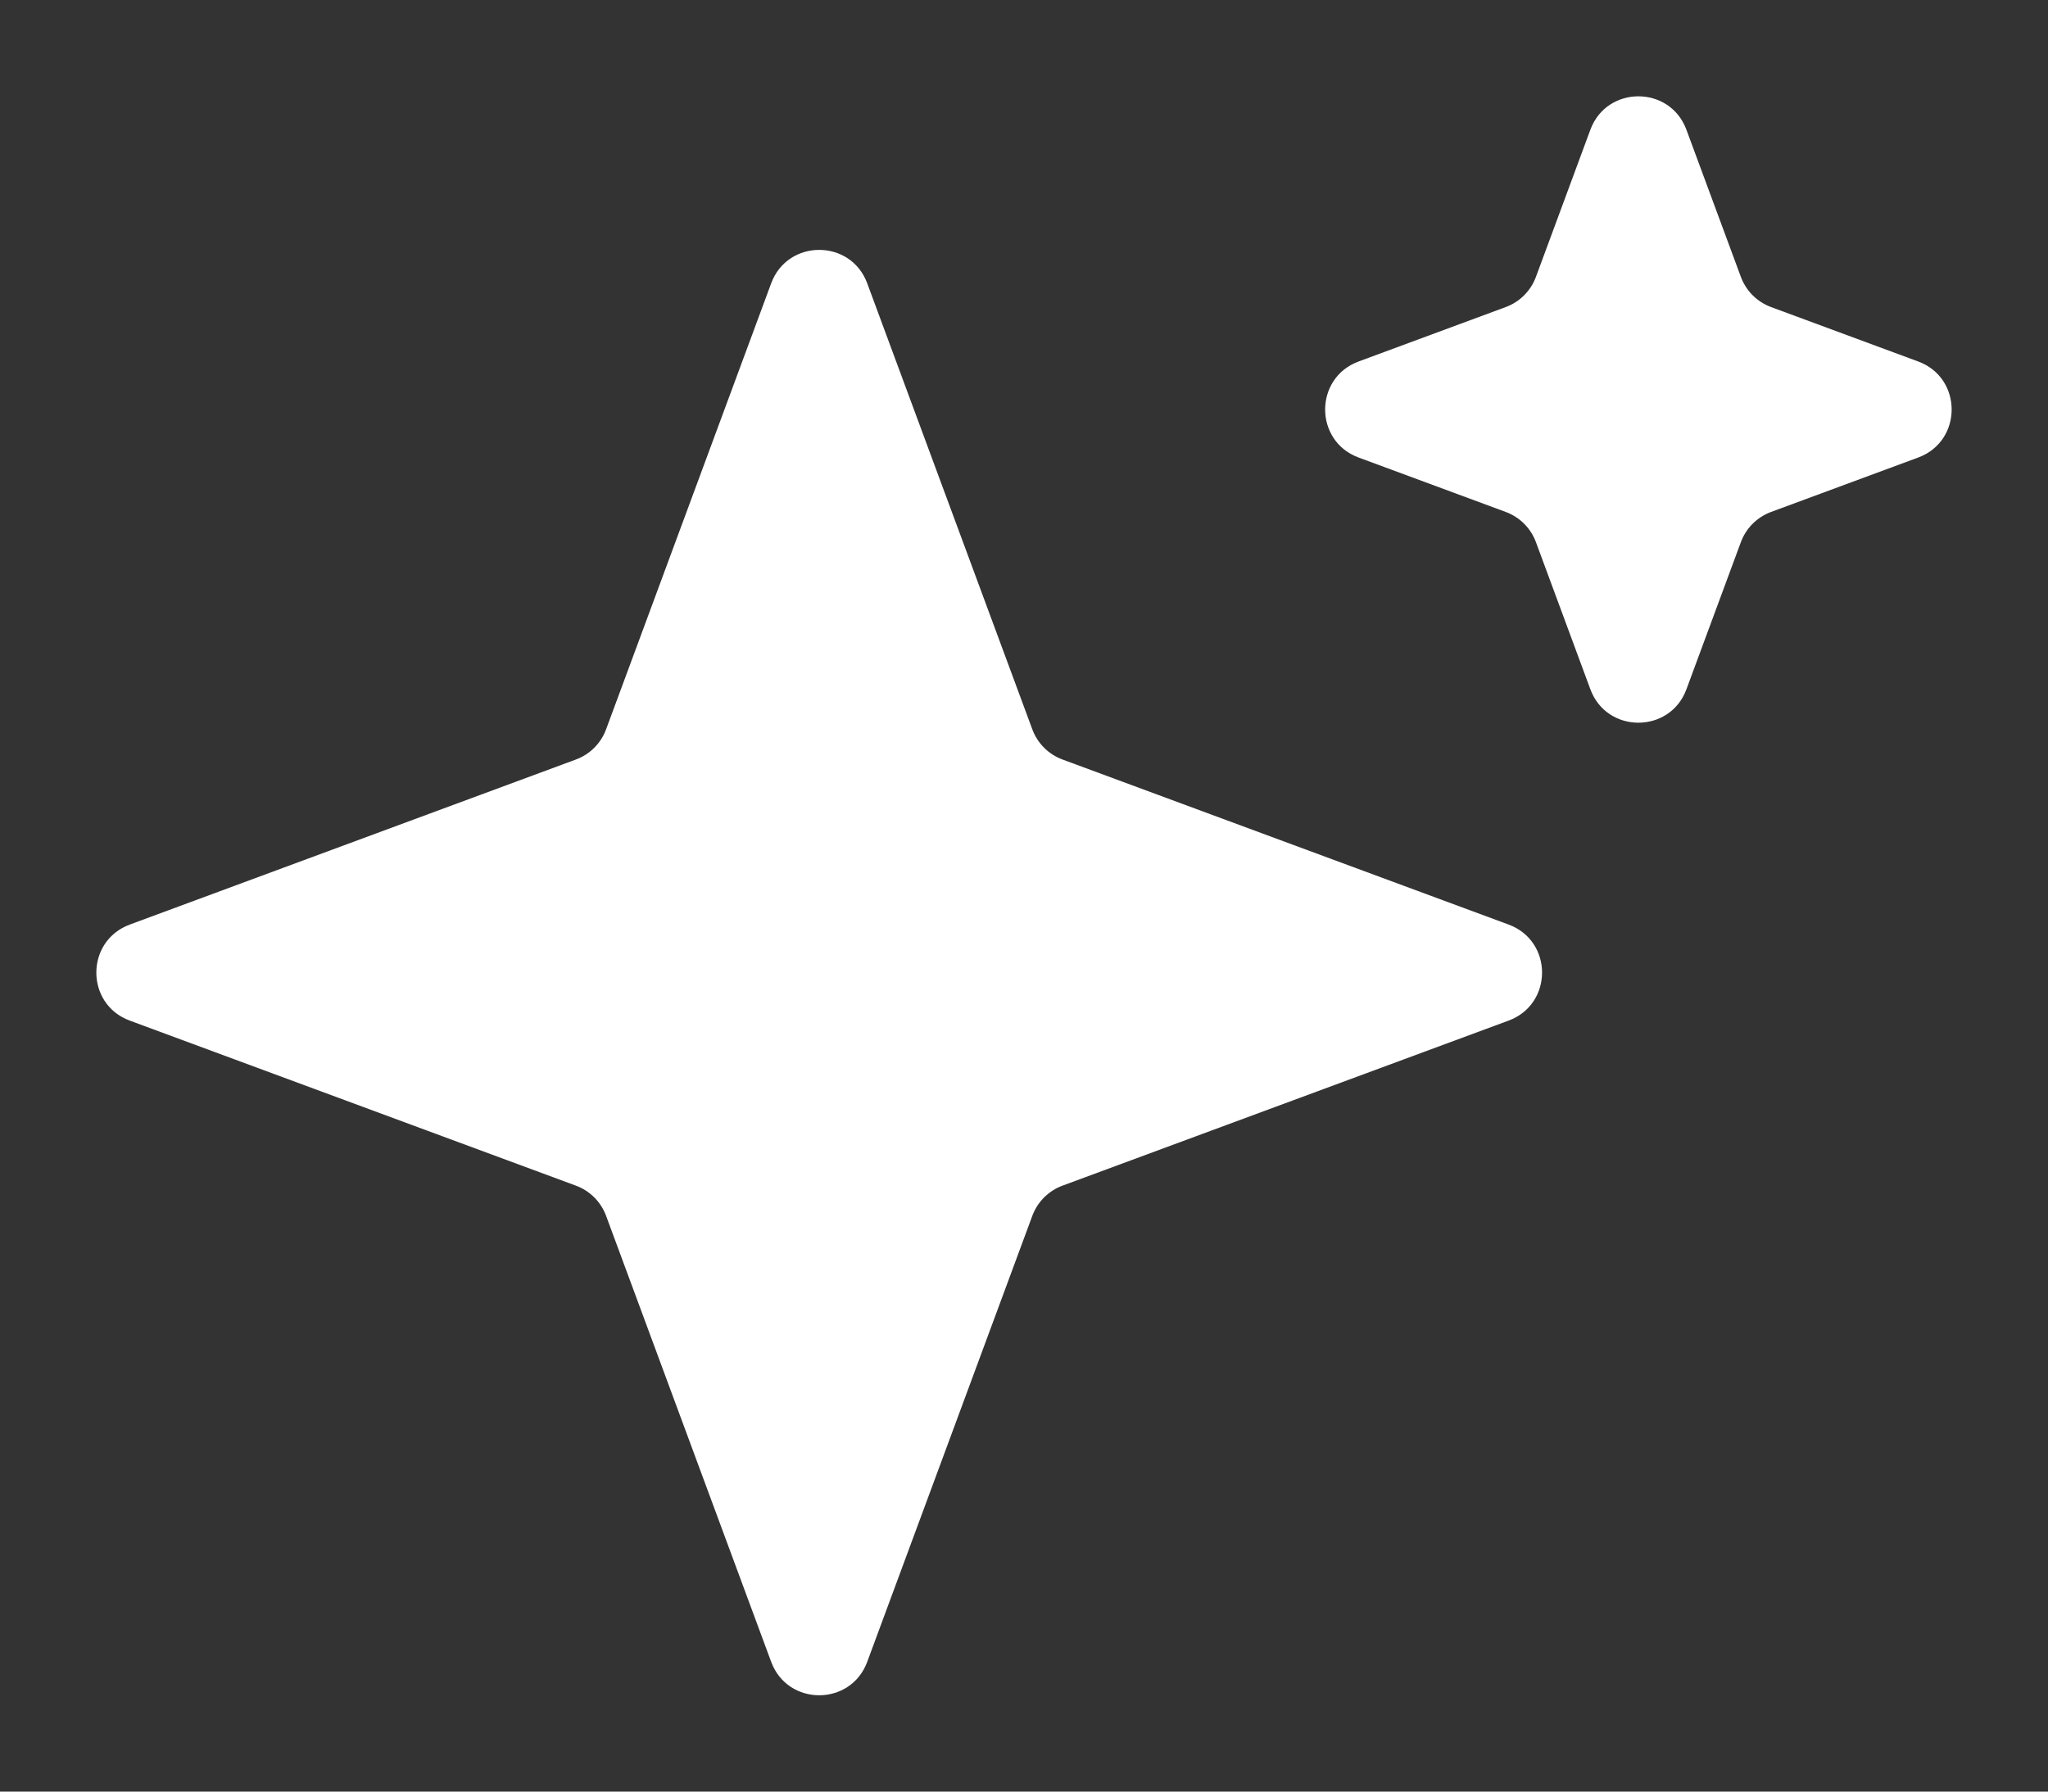
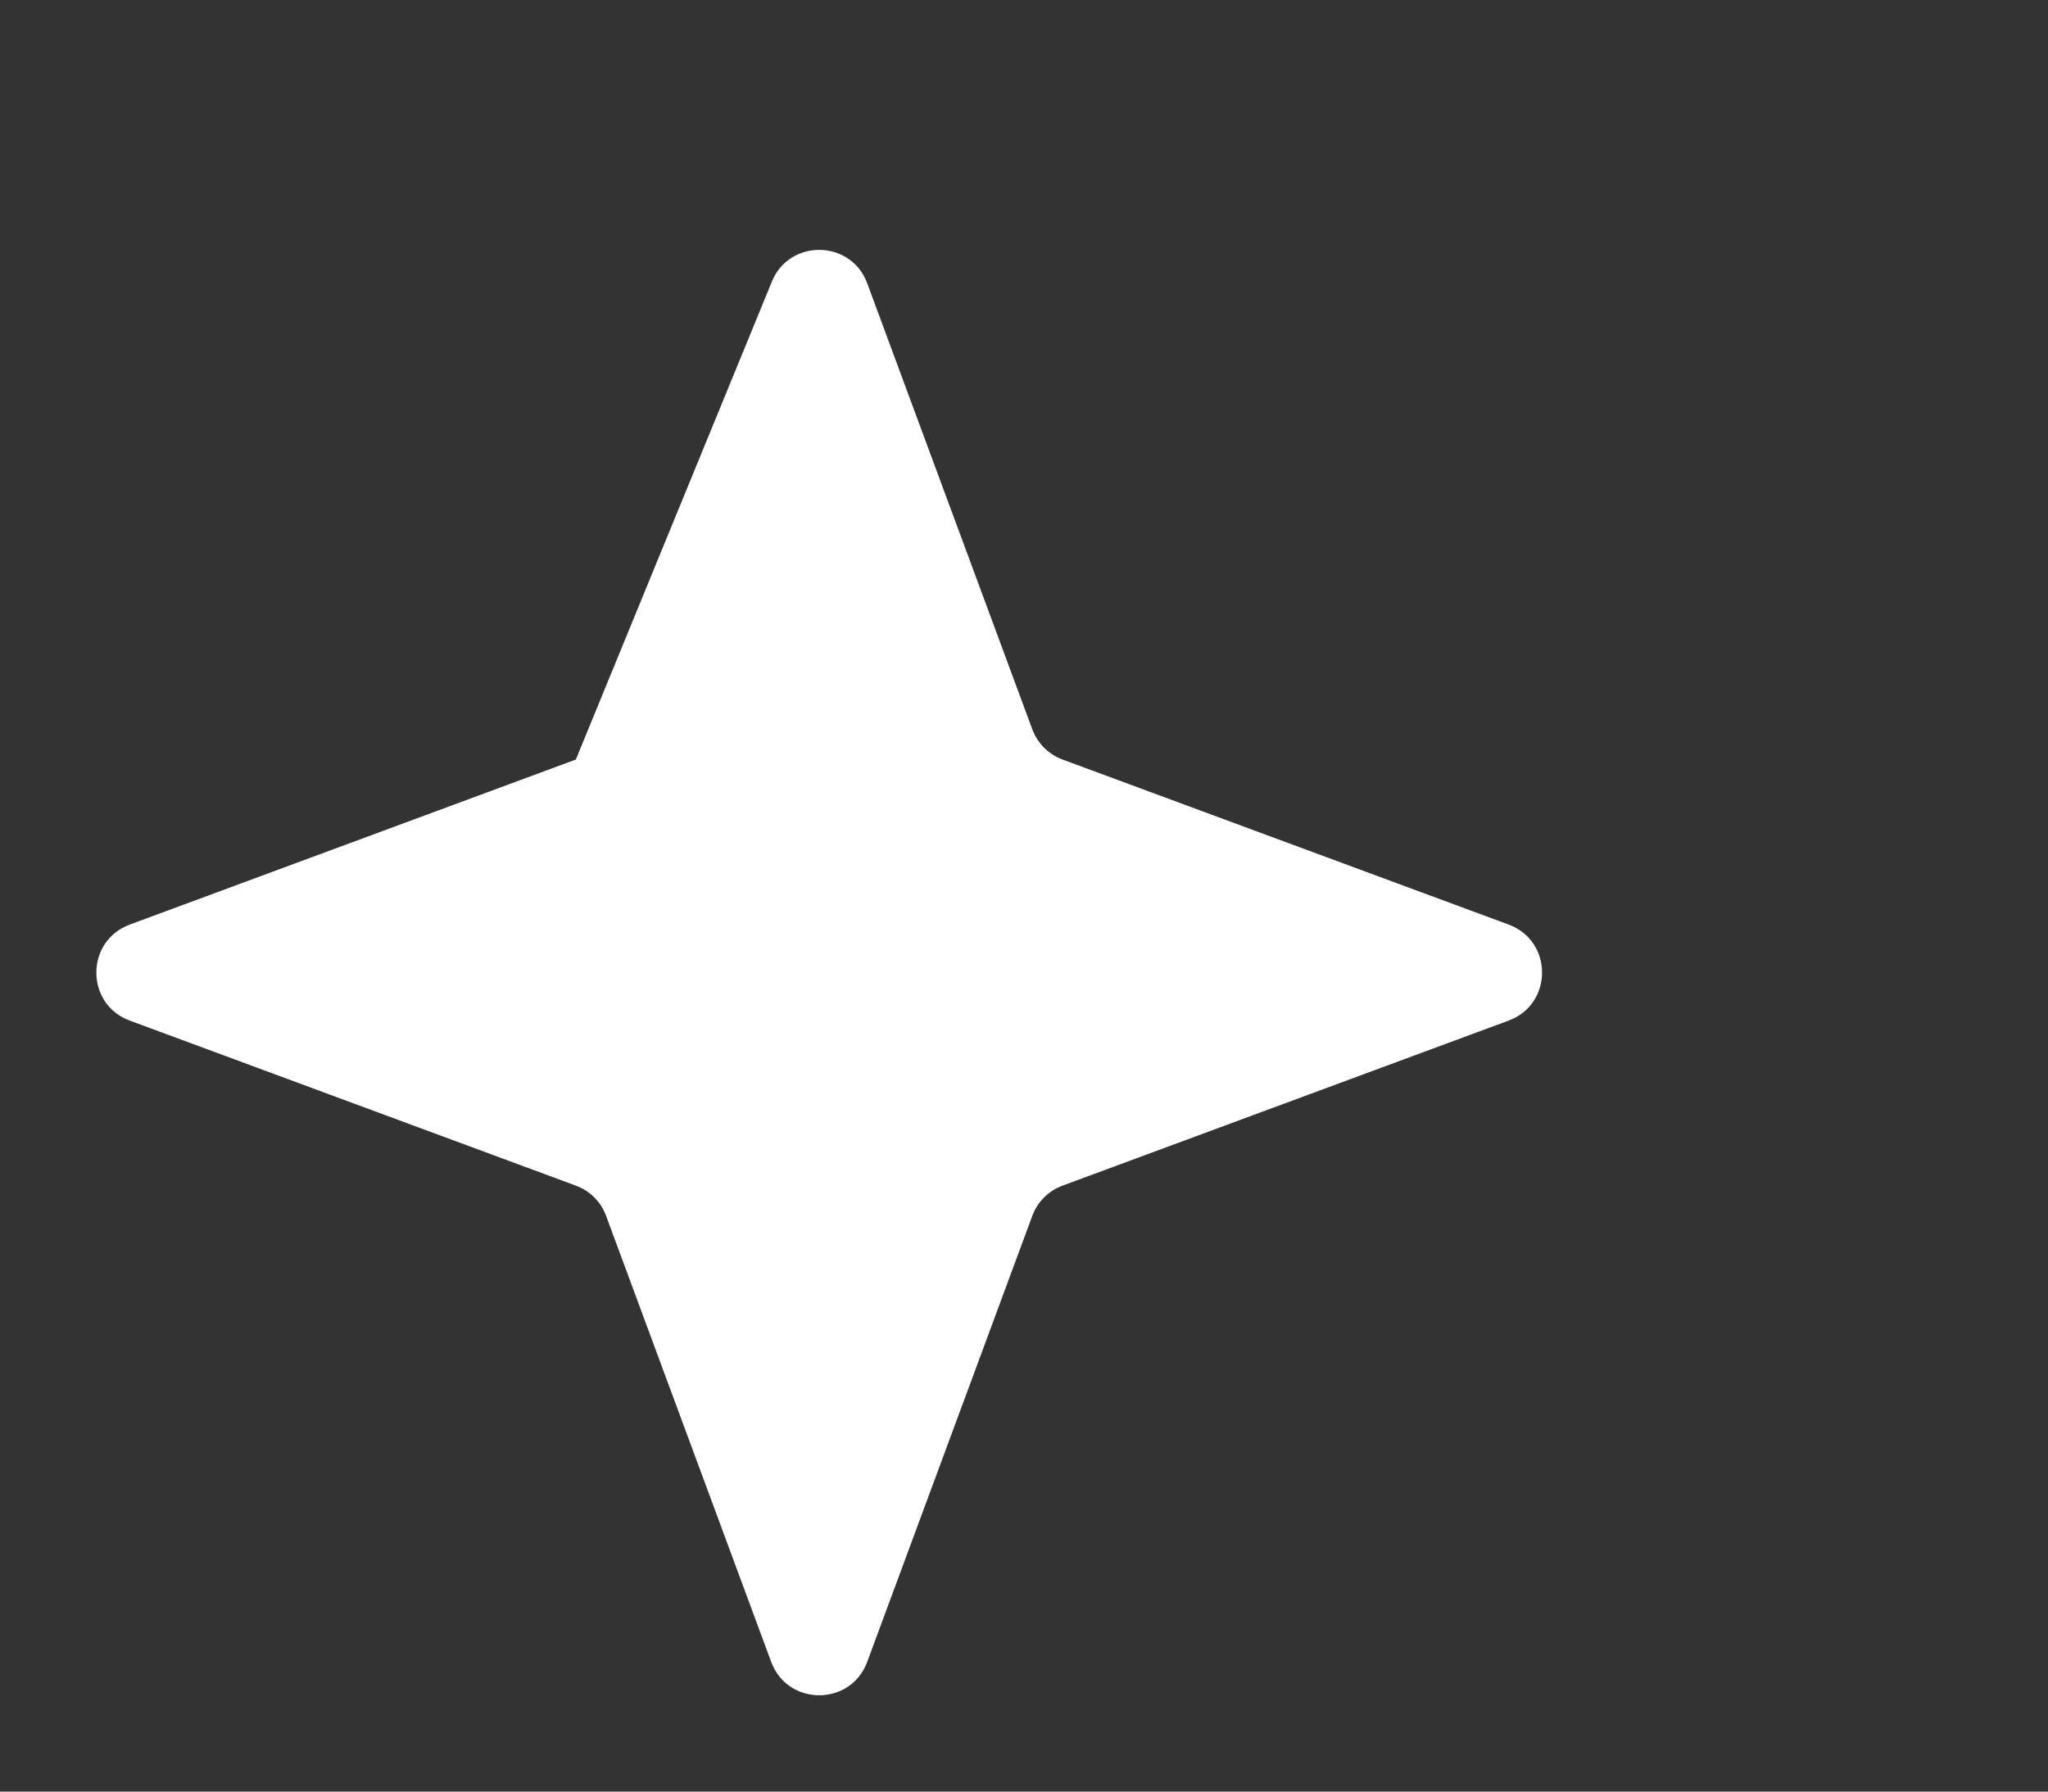
<svg xmlns="http://www.w3.org/2000/svg" width="40" height="35" viewBox="0 0 40 35" fill="none">
  <rect x="0" y="0" width="40" height="35" fill="#333333" stroke="none" />
-   <path d="M15.062 5.535C15.384 4.664 16.616 4.664 16.938 5.535L20.162 14.247C20.263 14.521 20.479 14.737 20.753 14.838L29.465 18.062C30.336 18.384 30.336 19.616 29.465 19.938L20.753 23.162C20.479 23.263 20.263 23.479 20.162 23.753L16.938 32.465C16.616 33.336 15.384 33.336 15.062 32.465L11.838 23.753C11.737 23.479 11.521 23.263 11.247 23.162L2.534 19.938C1.664 19.616 1.664 18.384 2.535 18.062L11.247 14.838C11.521 14.737 11.737 14.521 11.838 14.247L15.062 5.535Z" fill="white" />
-   <path d="M31.062 2.534C31.384 1.664 32.616 1.664 32.938 2.535L34.001 5.408C34.102 5.682 34.318 5.898 34.592 5.999L37.465 7.062C38.336 7.384 38.336 8.616 37.465 8.938L34.592 10.001C34.318 10.102 34.102 10.318 34.001 10.592L32.938 13.466C32.616 14.336 31.384 14.336 31.062 13.466L29.999 10.592C29.898 10.318 29.682 10.102 29.408 10.001L26.535 8.938C25.664 8.616 25.664 7.384 26.535 7.062L29.408 5.999C29.682 5.898 29.898 5.682 29.999 5.408L31.062 2.534Z" fill="white" />
+   <path d="M15.062 5.535C15.384 4.664 16.616 4.664 16.938 5.535L20.162 14.247C20.263 14.521 20.479 14.737 20.753 14.838L29.465 18.062C30.336 18.384 30.336 19.616 29.465 19.938L20.753 23.162C20.479 23.263 20.263 23.479 20.162 23.753L16.938 32.465C16.616 33.336 15.384 33.336 15.062 32.465L11.838 23.753C11.737 23.479 11.521 23.263 11.247 23.162L2.534 19.938C1.664 19.616 1.664 18.384 2.535 18.062L11.247 14.838L15.062 5.535Z" fill="white" />
</svg>